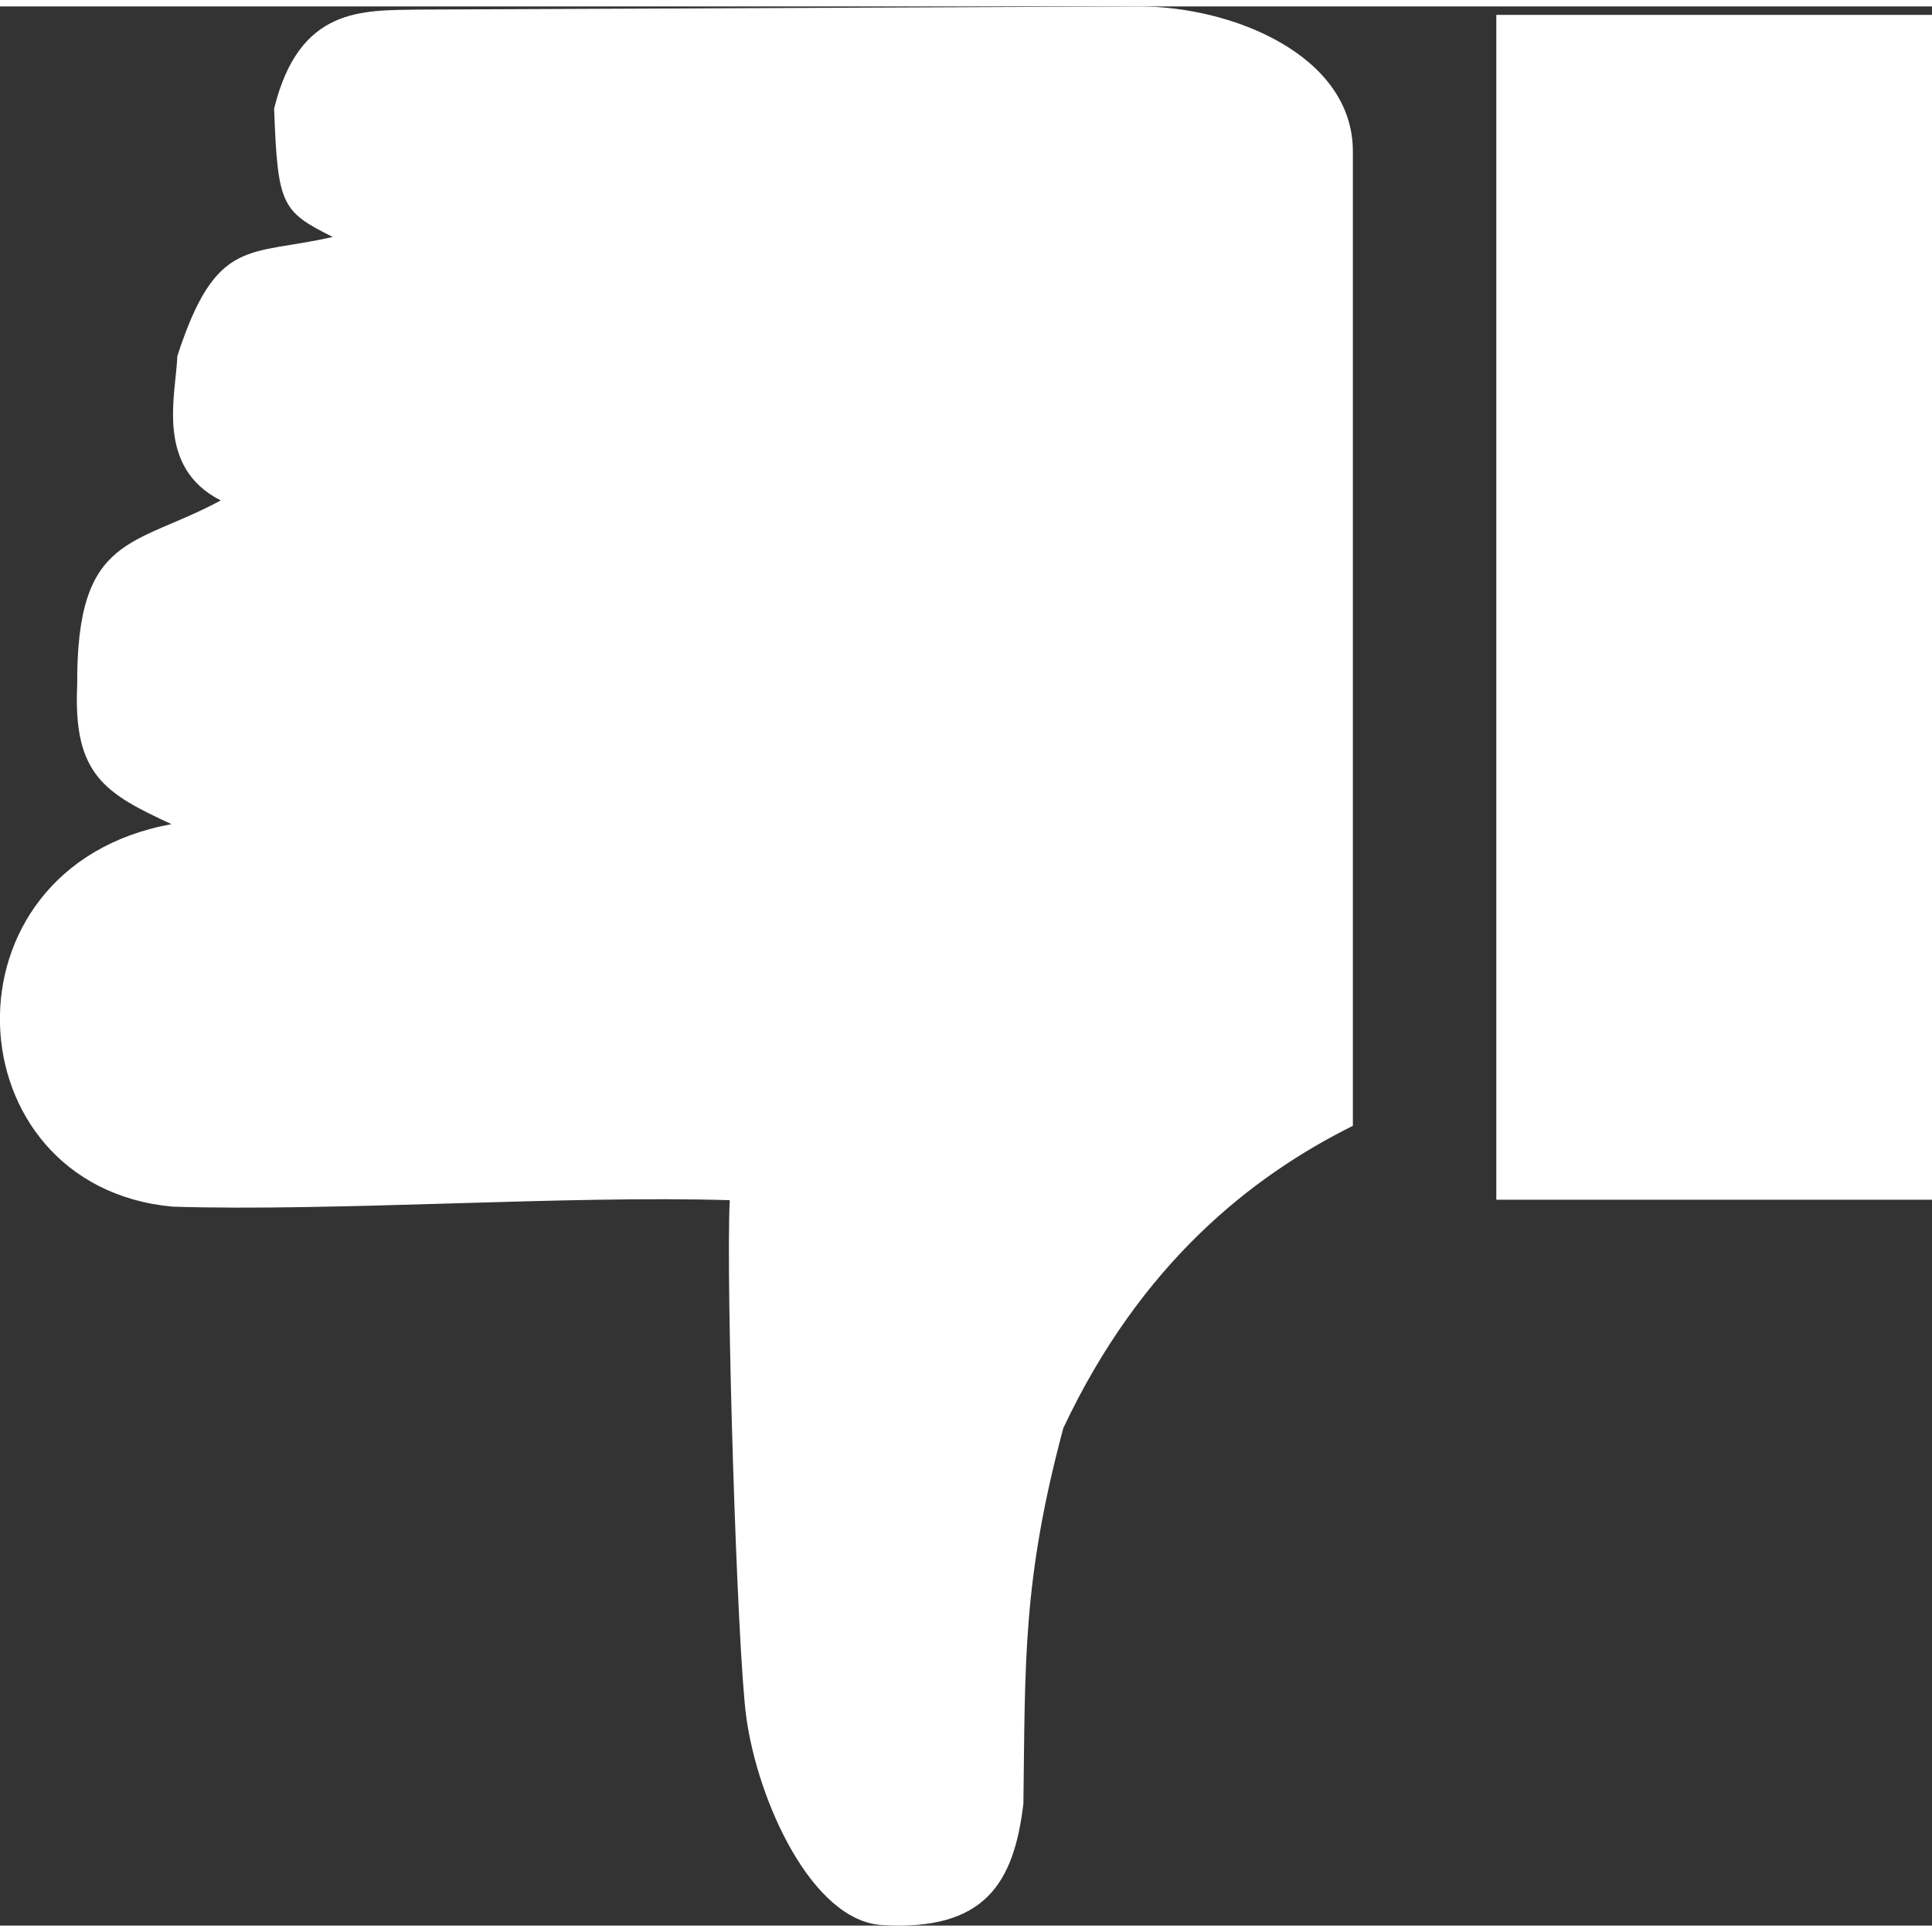
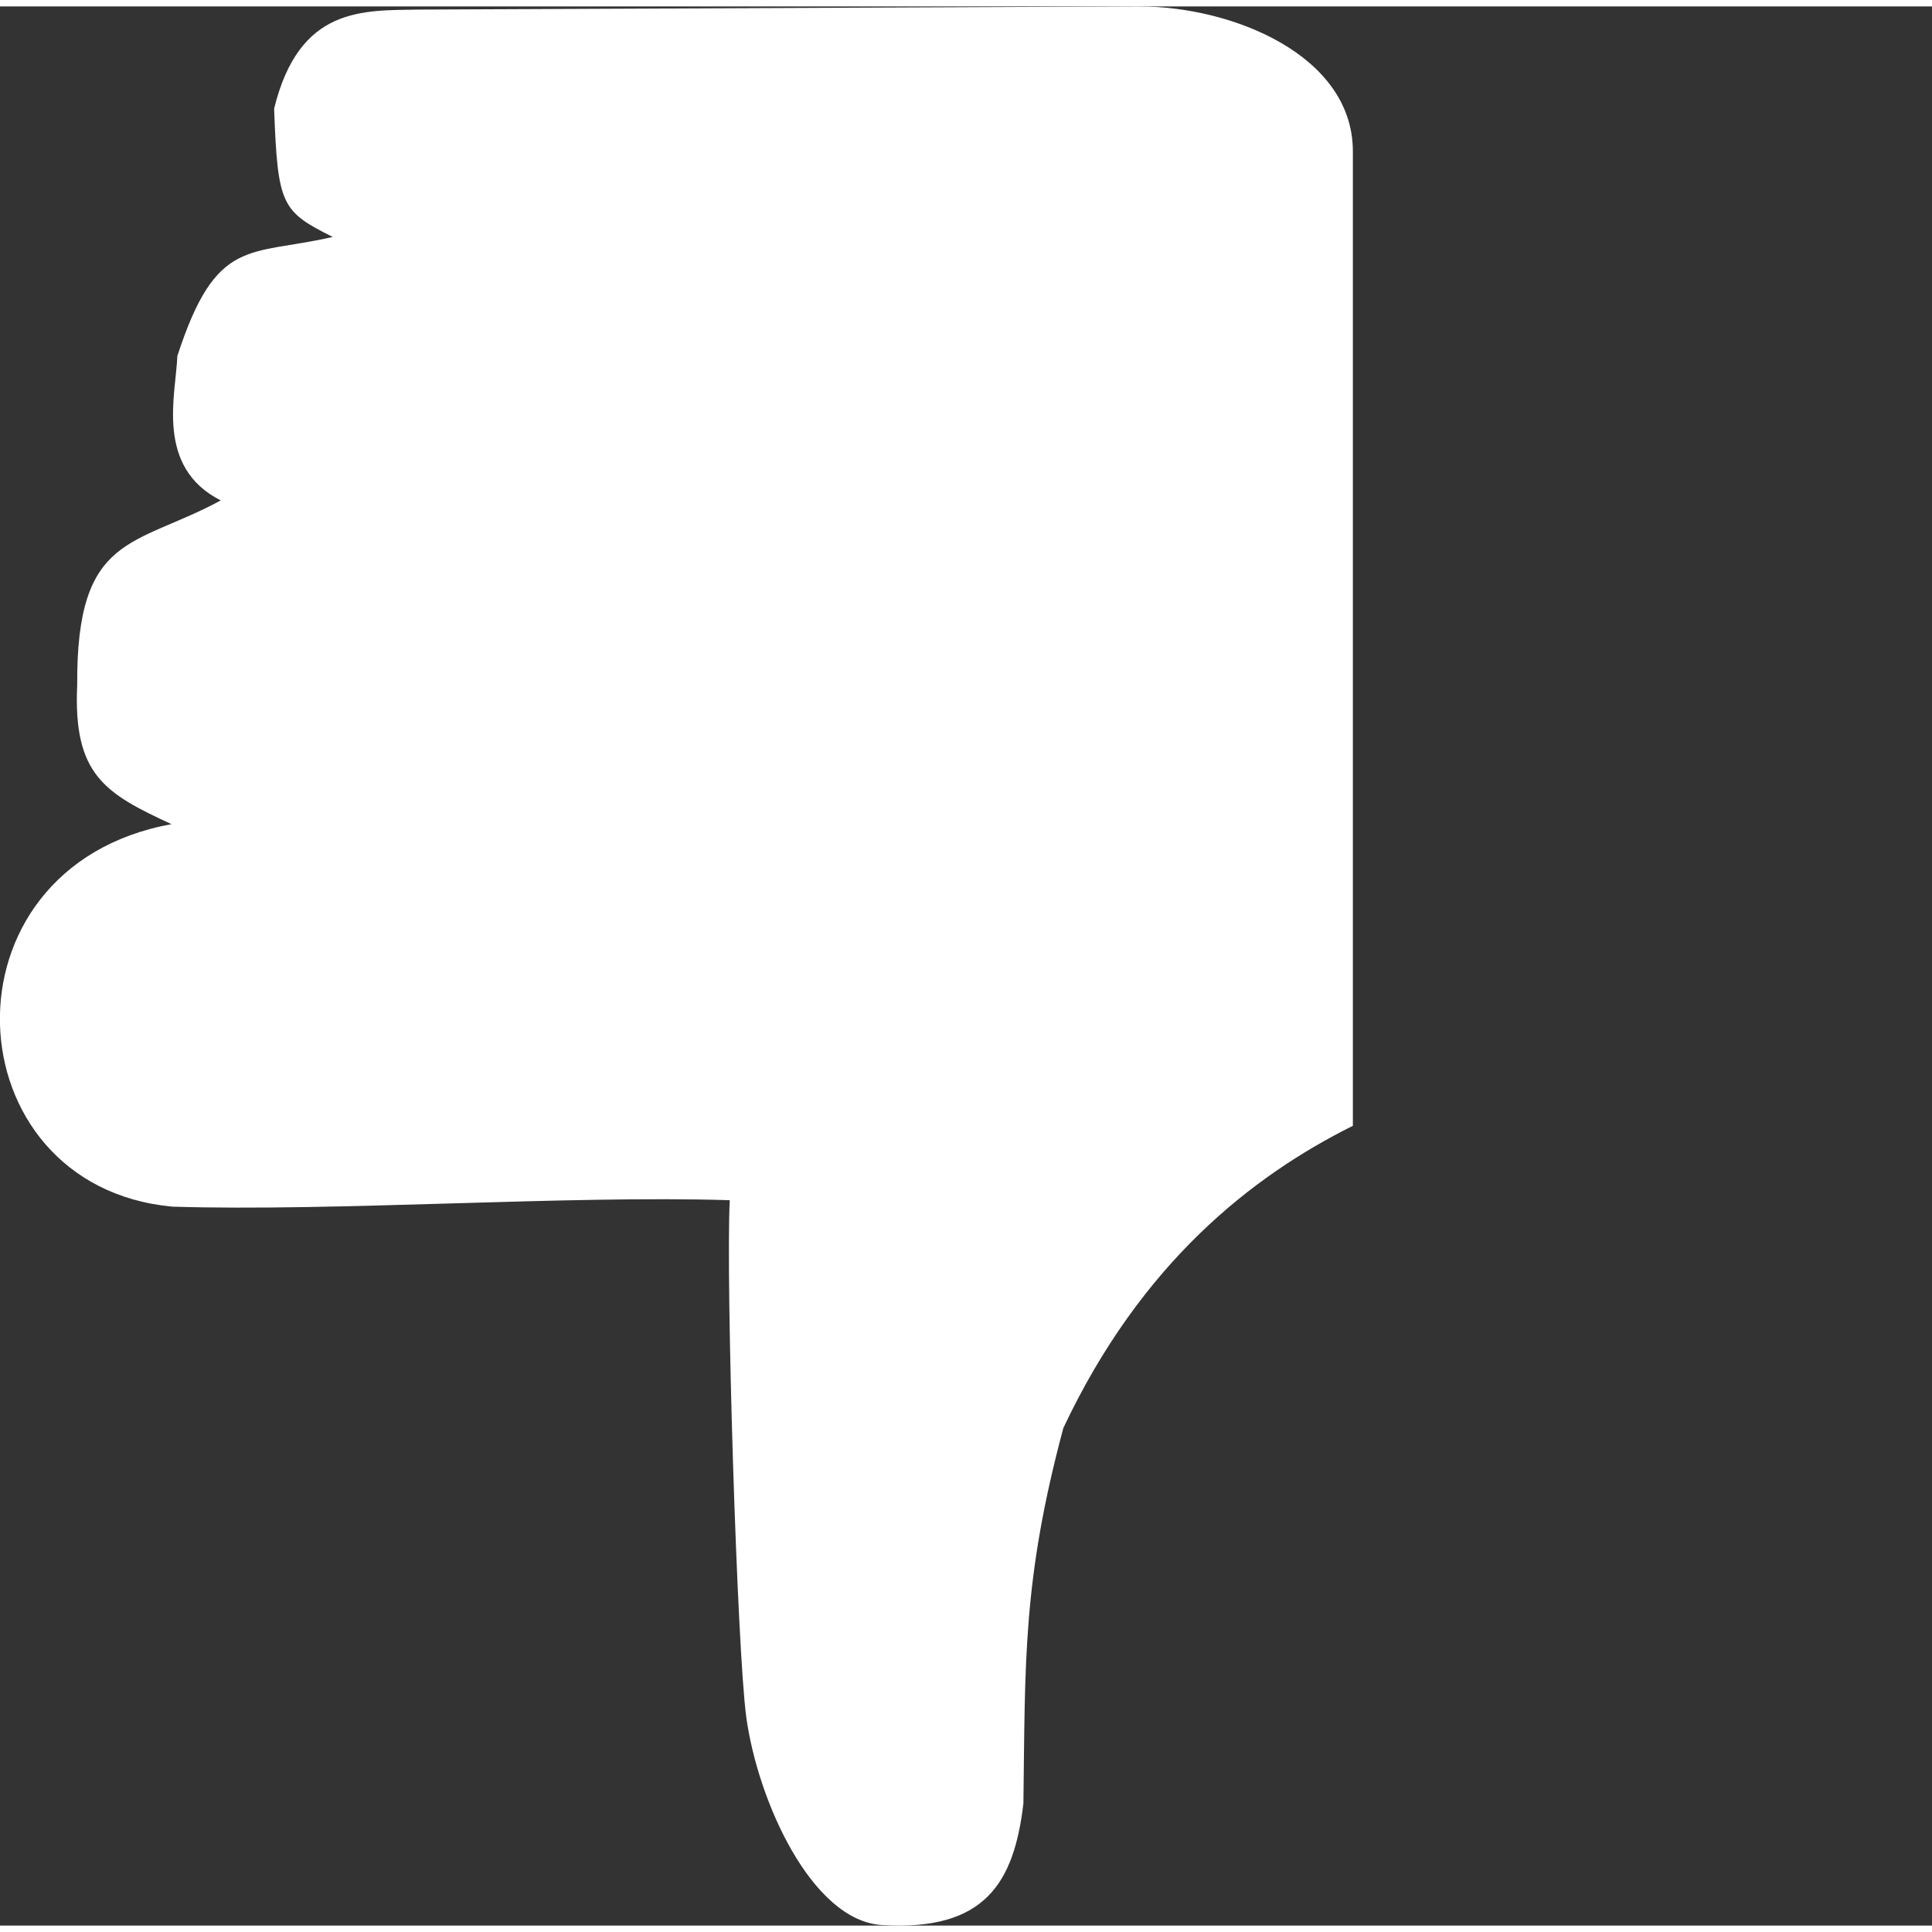
<svg xmlns="http://www.w3.org/2000/svg" xml:space="preserve" width="300px" height="300px" style="shape-rendering:geometricPrecision; text-rendering:geometricPrecision; image-rendering:optimizeQuality; fill-rule:evenodd; clip-rule:evenodd" viewBox="0 0 121.449 120.641">
  <rect x="0" y="0" width="121.449" height="120.641" fill="#333333" stroke="none" />
  <defs>
    <style type="text/css">
   
    .fil0 {fill:white}
   
  </style>
  </defs>
  <g id="Warstwa_x0020_1">
    <g id="_129187936">
-       <polygon id="_129275704" class="fil0" points="121.449,75.013 94.061,75.013 94.061,0.531 121.449,0.531 " />
-       <path id="_129275848" class="fil0" d="M85.043 70.367c-6.332,3.156 -13.301,8.607 -18.199,18.996 -2.567,9.574 -2.394,14.7 -2.511,23.603 -0.589,4.994 -2.416,8.035 -8.896,7.641 -4.403,-0.269 -7.801,-7.779 -8.525,-13.074 -0.579,-4.23 -1.294,-27.446 -1.038,-32.49 -10.25,-0.32 -24.798,0.725 -35.048,0.405 -13.914,-1.303 -14.944,-21.332 -0.047,-24.044 -4.171,-1.93 -6.187,-3.09 -5.926,-8.747 -0.058,-9.551 3.598,-8.662 9.023,-11.604 -4.141,-2.099 -2.818,-6.65 -2.728,-9.076 2.454,-7.549 4.507,-6.273 9.768,-7.486 -3.218,-1.608 -3.462,-1.989 -3.684,-8.064 1.581,-6.456 5.595,-6.164 9.125,-6.229l45.266 -0.197c5.845,0 13.421,3.064 13.421,9.116 0,21.773 0,39.228 0,61.251z" />
+       <path id="_129275848" class="fil0" d="M85.043 70.367c-6.332,3.156 -13.301,8.607 -18.199,18.996 -2.567,9.574 -2.394,14.7 -2.511,23.603 -0.589,4.994 -2.416,8.035 -8.896,7.641 -4.403,-0.269 -7.801,-7.779 -8.525,-13.074 -0.579,-4.23 -1.294,-27.446 -1.038,-32.49 -10.25,-0.32 -24.798,0.725 -35.048,0.405 -13.914,-1.303 -14.944,-21.332 -0.047,-24.044 -4.171,-1.93 -6.187,-3.09 -5.926,-8.747 -0.058,-9.551 3.598,-8.662 9.023,-11.604 -4.141,-2.099 -2.818,-6.65 -2.728,-9.076 2.454,-7.549 4.507,-6.273 9.768,-7.486 -3.218,-1.608 -3.462,-1.989 -3.684,-8.064 1.581,-6.456 5.595,-6.164 9.125,-6.229l45.266 -0.197c5.845,0 13.421,3.064 13.421,9.116 0,21.773 0,39.228 0,61.251" />
    </g>
  </g>
</svg>